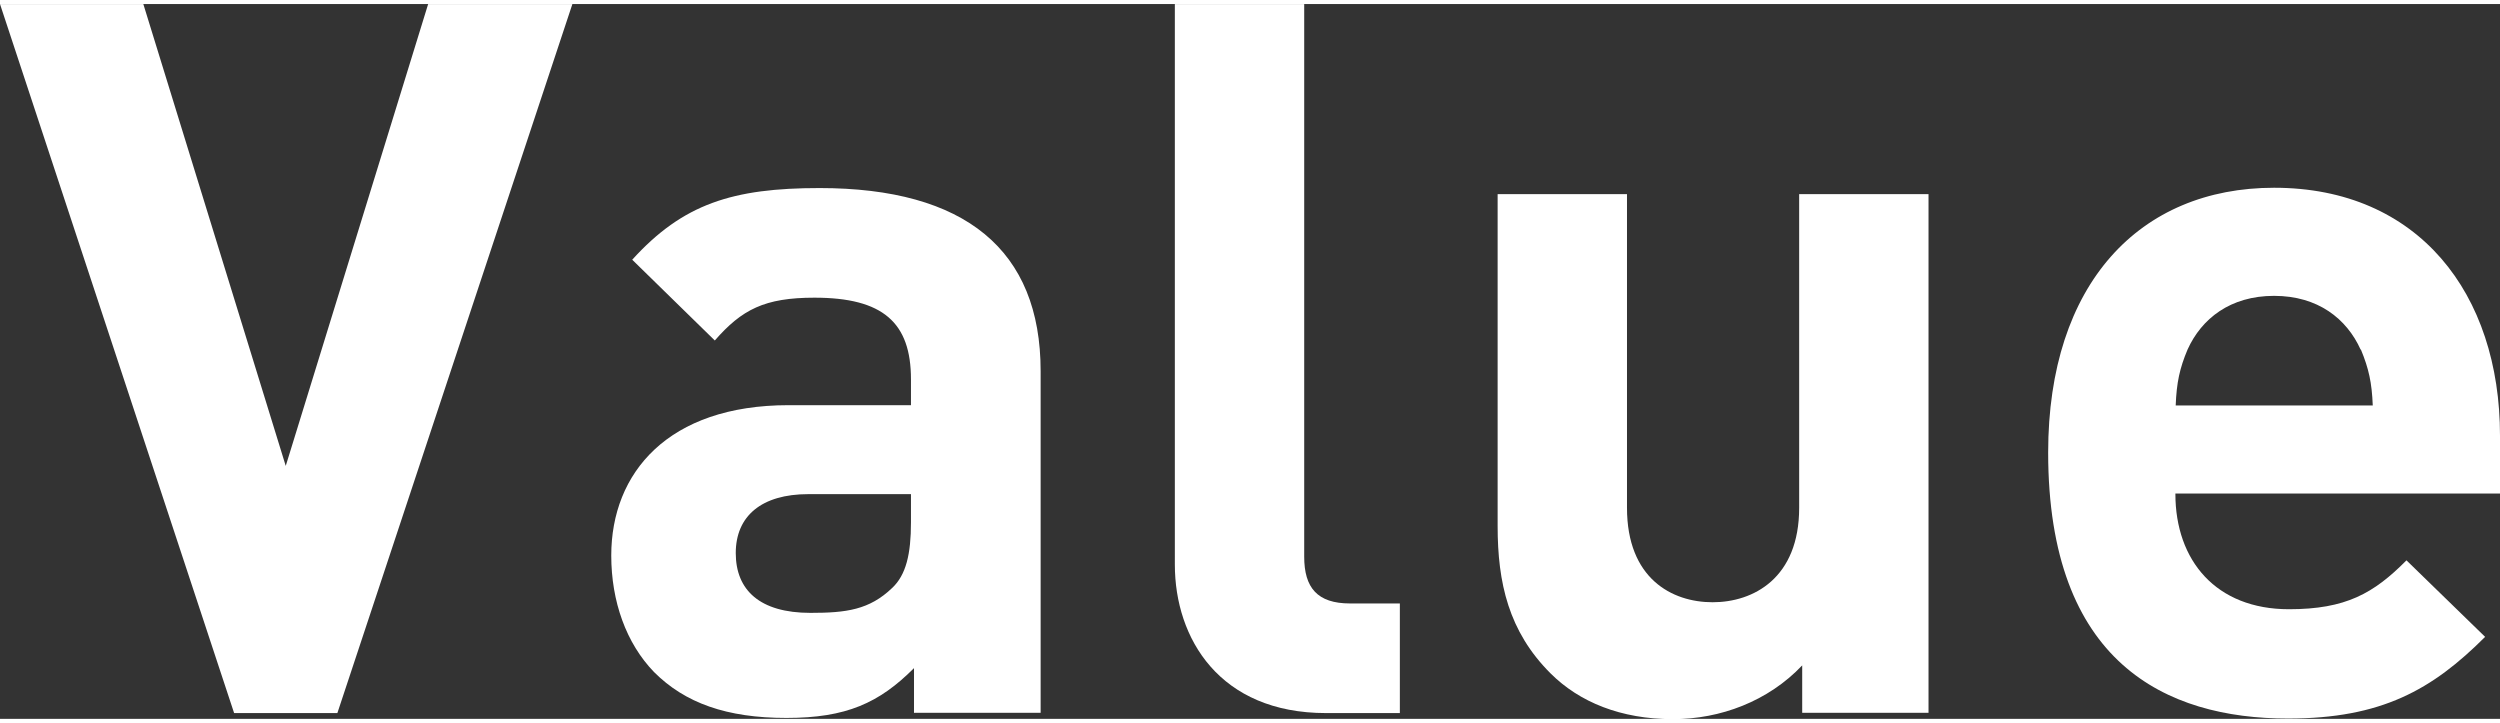
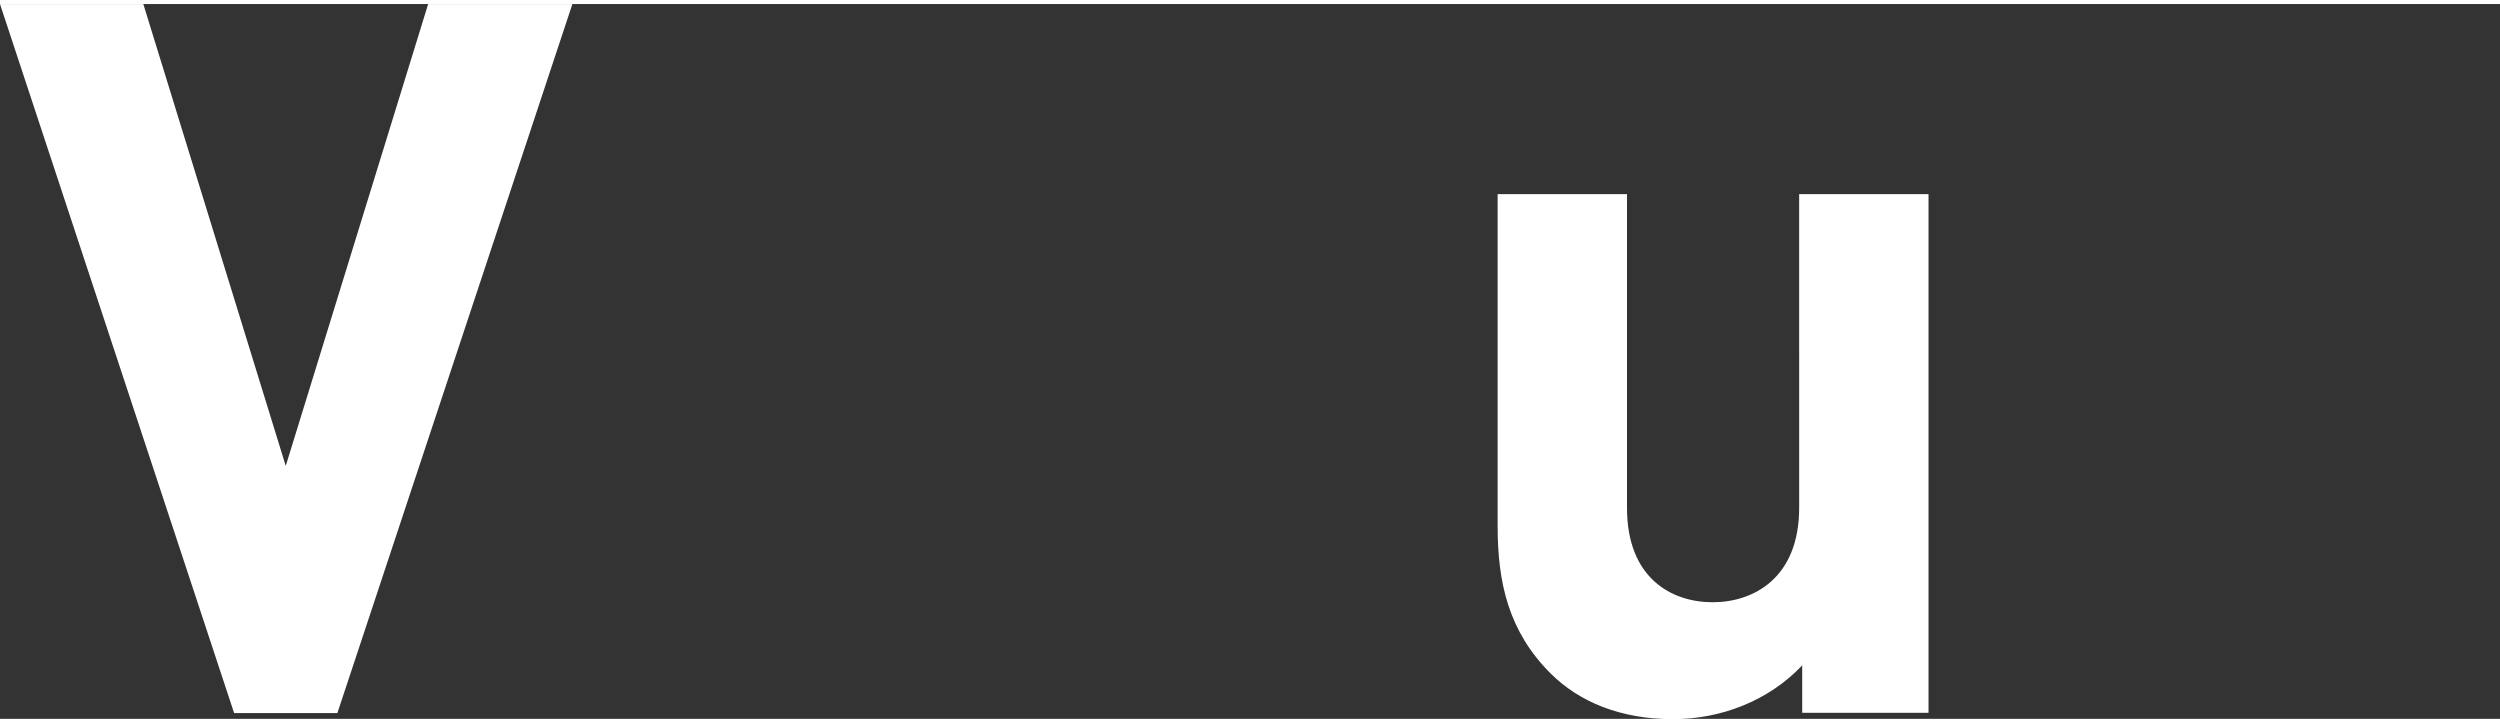
<svg xmlns="http://www.w3.org/2000/svg" id="Layer_2" viewBox="0 0 82.33 23.54" width="83" height="24">
  <rect x="0" y="0" width="82.33" height="23.54" fill="#333333" stroke="none" />
  <defs>
    <style>
            .cls-1 {
                fill: #fff;
            }
        </style>
  </defs>
  <g id="_レイヤー_1">
    <path class="cls-1" d="m11.12,23.35h-3.41L0,0h4.72l4.69,15.21L14.1,0h4.75l-7.74,23.35Z" />
-     <path class="cls-1" d="m30.1,23.35v-1.48c-1.15,1.15-2.23,1.64-4.2,1.64s-3.34-.49-4.36-1.51c-.92-.95-1.41-2.33-1.41-3.84,0-2.72,1.87-4.95,5.84-4.95h4.03v-.85c0-1.87-.92-2.69-3.18-2.69-1.64,0-2.39.39-3.28,1.41l-2.72-2.66c1.67-1.84,3.31-2.36,6.17-2.36,4.79,0,7.28,2.03,7.28,6.03v11.25h-4.16Zm-.1-7.21h-3.38c-1.54,0-2.39.72-2.39,1.94s.79,1.97,2.46,1.97c1.18,0,1.94-.1,2.69-.82.46-.43.62-1.12.62-2.16v-.92Z" />
-     <path class="cls-1" d="m43.67,23.35c-3.51,0-4.98-2.46-4.98-4.89V0h4.26v18.2c0,1.02.43,1.54,1.51,1.54h1.64v3.61h-2.43Z" />
    <path class="cls-1" d="m59.35,23.35v-1.57c-1.12,1.18-2.69,1.77-4.26,1.77-1.71,0-3.08-.56-4.03-1.51-1.38-1.38-1.74-2.98-1.74-4.85V6.26h4.26v10.33c0,2.33,1.48,3.11,2.82,3.11s2.85-.79,2.85-3.11V6.26h4.26v17.08h-4.16Z" />
-     <path class="cls-1" d="m71.64,16.13c0,2.2,1.34,3.8,3.74,3.8,1.87,0,2.79-.52,3.87-1.61l2.59,2.52c-1.74,1.74-3.41,2.69-6.49,2.69-4.03,0-7.9-1.84-7.9-8.76,0-5.57,3.02-8.72,7.44-8.72,4.75,0,7.44,3.48,7.44,8.17v1.9h-10.69Zm6.1-4.75c-.46-1.02-1.41-1.77-2.85-1.77s-2.39.75-2.85,1.77c-.26.62-.36,1.08-.39,1.84h6.49c-.03-.75-.13-1.21-.39-1.84Z" />
  </g>
</svg>